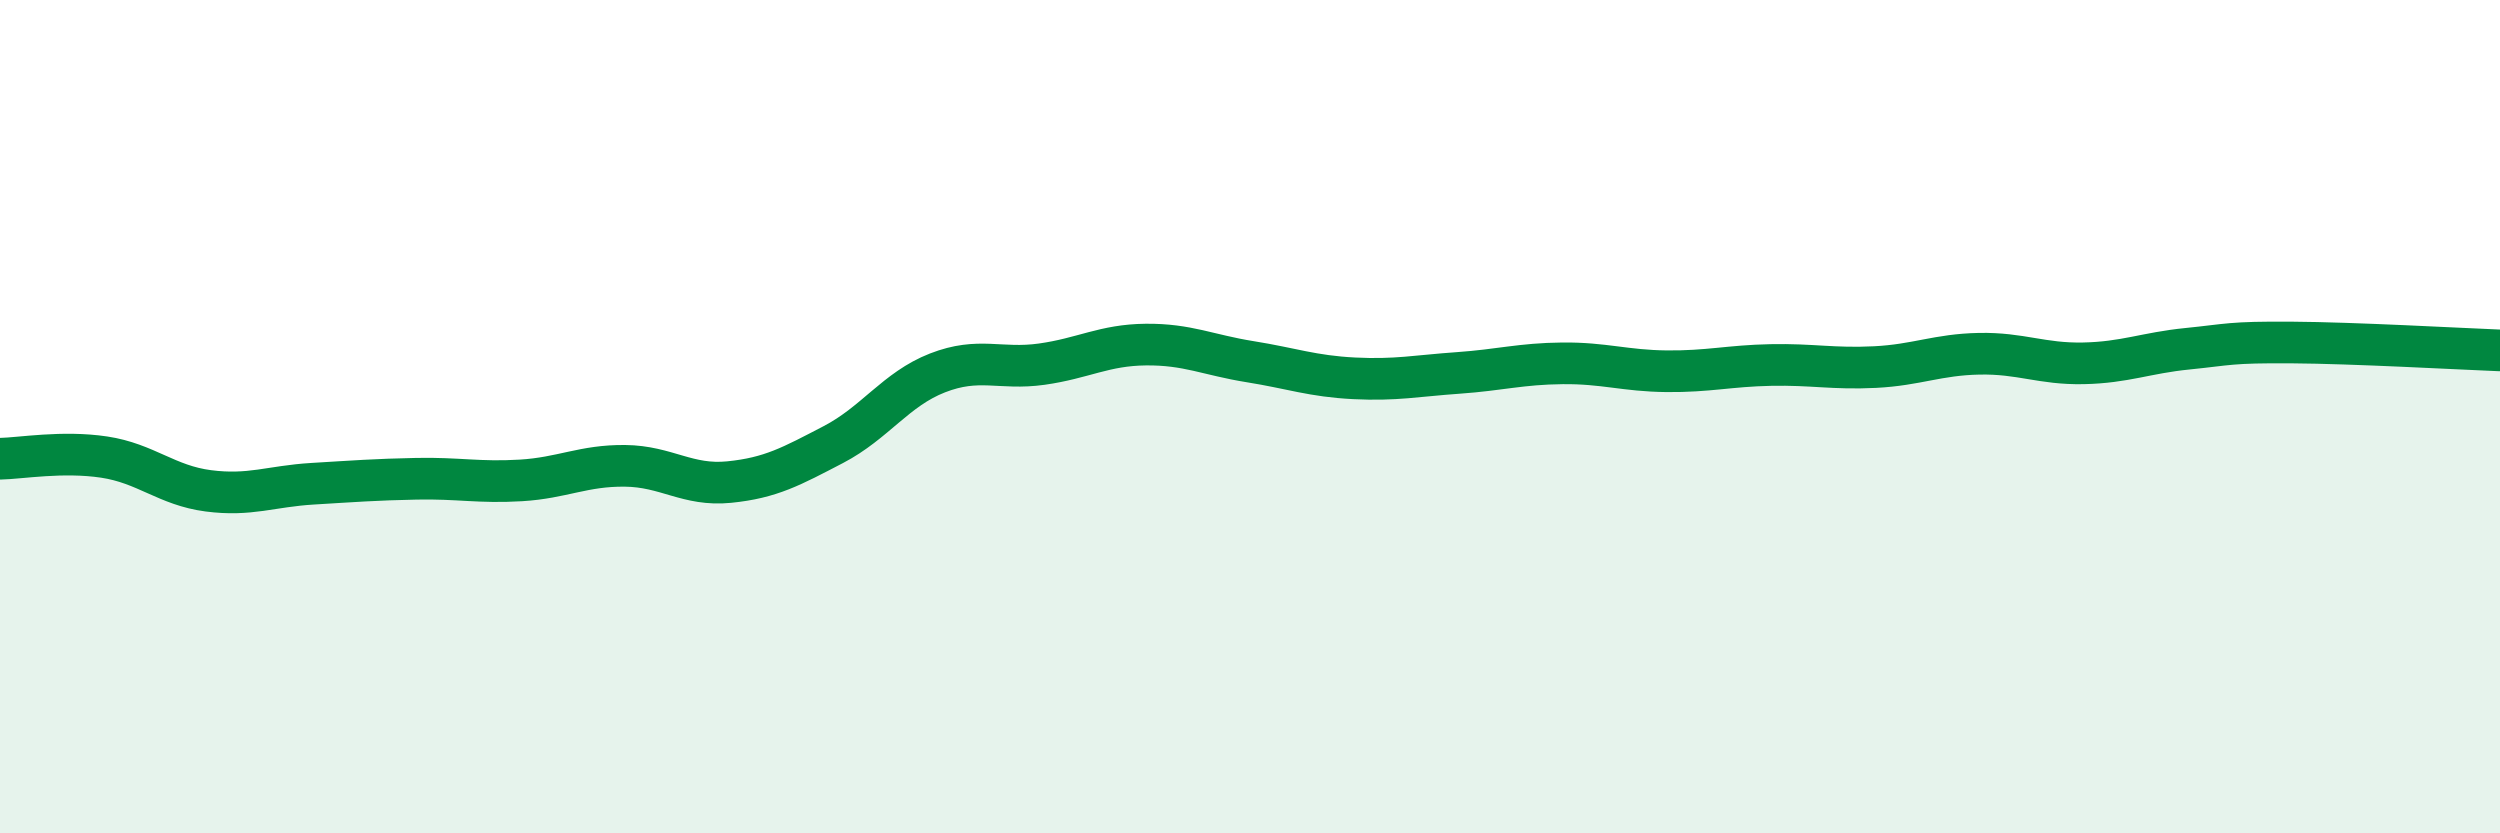
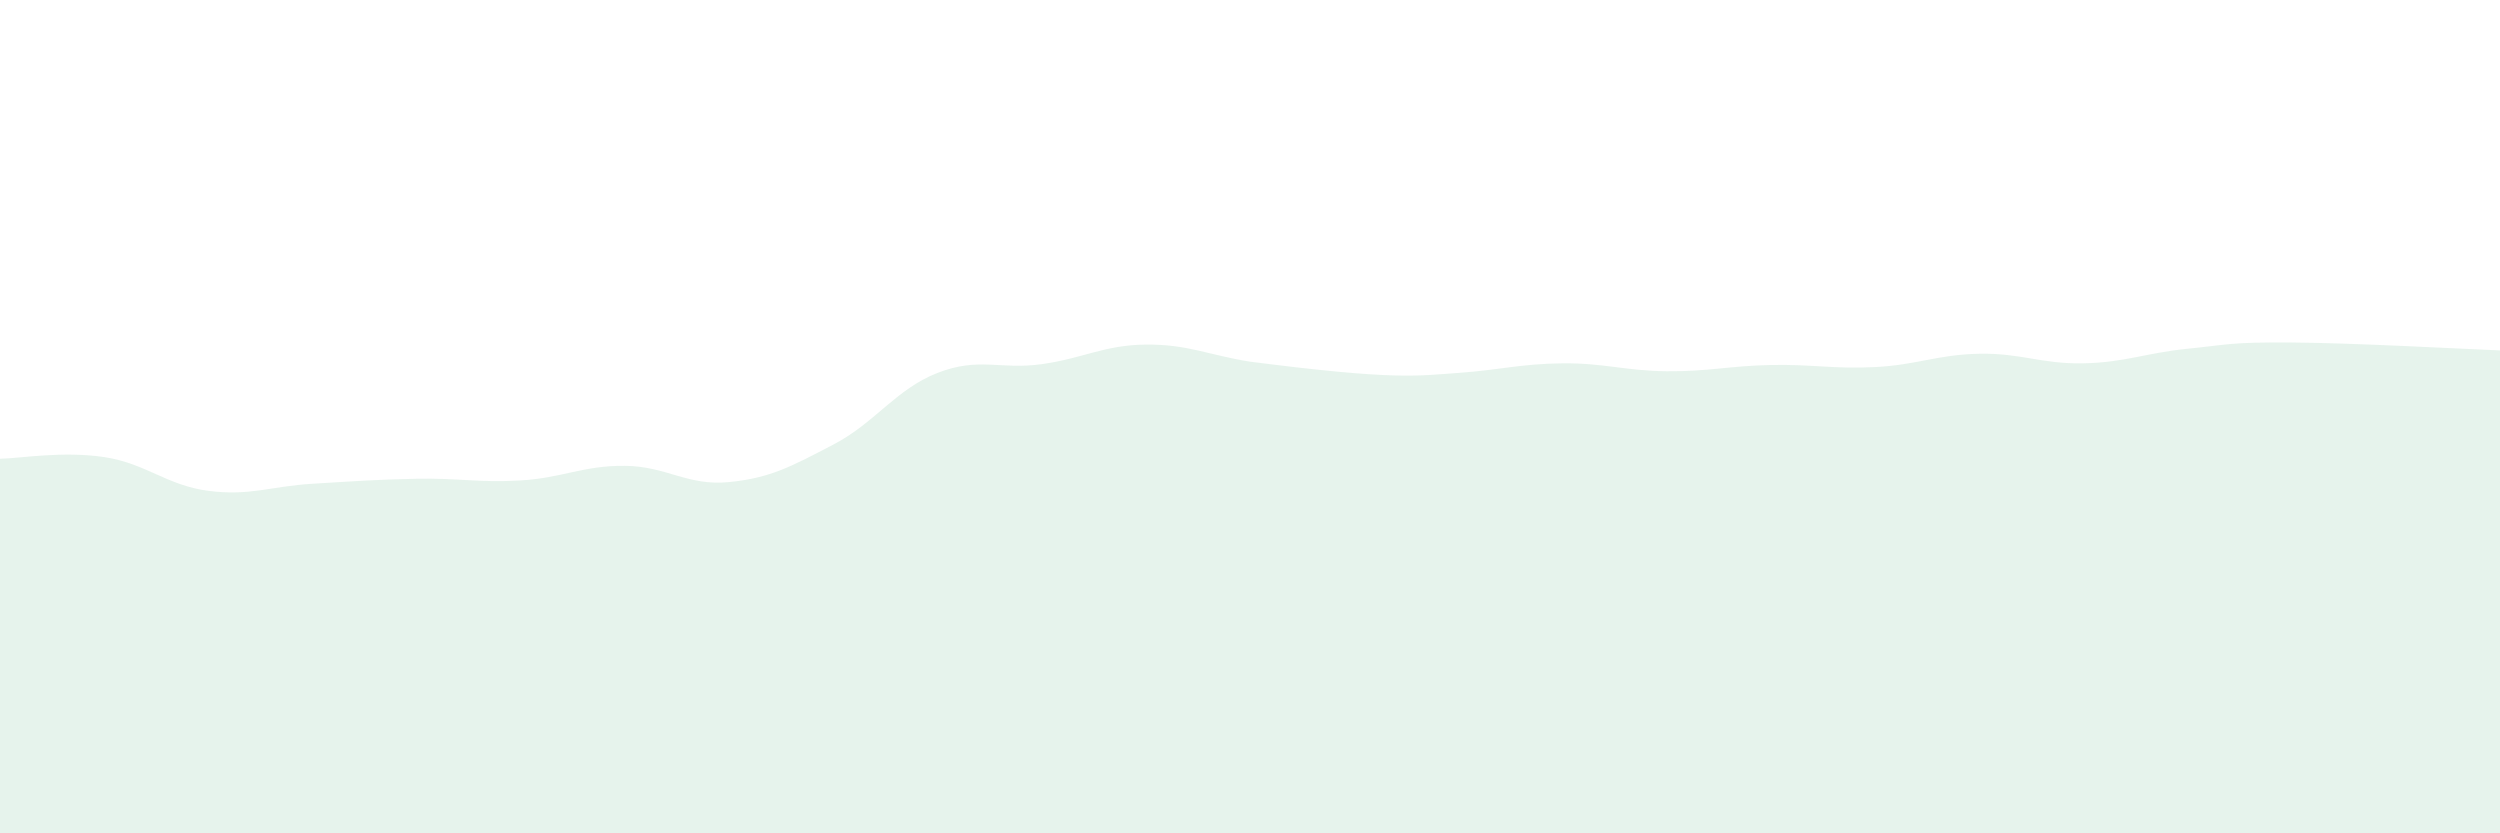
<svg xmlns="http://www.w3.org/2000/svg" width="60" height="20" viewBox="0 0 60 20">
-   <path d="M 0,11.01 C 0.5,11 1.5,10.82 2.5,10.97 C 3.5,11.12 4,11.65 5,11.78 C 6,11.91 6.5,11.67 7.5,11.61 C 8.5,11.55 9,11.51 10,11.49 C 11,11.47 11.5,11.59 12.5,11.53 C 13.5,11.47 14,11.17 15,11.18 C 16,11.19 16.5,11.67 17.5,11.57 C 18.5,11.47 19,11.19 20,10.67 C 21,10.15 21.5,9.34 22.5,8.95 C 23.5,8.56 24,8.88 25,8.74 C 26,8.6 26.5,8.28 27.5,8.27 C 28.5,8.26 29,8.52 30,8.68 C 31,8.84 31.5,9.03 32.5,9.08 C 33.5,9.13 34,9.02 35,8.95 C 36,8.88 36.5,8.73 37.5,8.72 C 38.5,8.71 39,8.9 40,8.91 C 41,8.92 41.5,8.78 42.5,8.76 C 43.5,8.74 44,8.86 45,8.81 C 46,8.76 46.5,8.51 47.5,8.49 C 48.5,8.47 49,8.74 50,8.72 C 51,8.7 51.5,8.47 52.5,8.37 C 53.5,8.27 53.5,8.21 55,8.22 C 56.5,8.23 59,8.37 60,8.41L60 20L0 20Z" fill="#008740" opacity="0.1" stroke-linecap="round" stroke-linejoin="round" />
-   <path d="M 0,11.01 C 0.5,11 1.5,10.82 2.5,10.97 C 3.5,11.12 4,11.65 5,11.78 C 6,11.91 6.5,11.67 7.5,11.61 C 8.5,11.55 9,11.51 10,11.49 C 11,11.47 11.5,11.59 12.5,11.53 C 13.5,11.47 14,11.17 15,11.18 C 16,11.19 16.5,11.67 17.5,11.57 C 18.5,11.47 19,11.19 20,10.67 C 21,10.15 21.5,9.34 22.5,8.95 C 23.5,8.56 24,8.88 25,8.74 C 26,8.6 26.5,8.28 27.5,8.27 C 28.5,8.26 29,8.52 30,8.68 C 31,8.84 31.5,9.03 32.5,9.08 C 33.5,9.13 34,9.02 35,8.95 C 36,8.88 36.5,8.73 37.5,8.72 C 38.5,8.71 39,8.9 40,8.91 C 41,8.92 41.5,8.78 42.5,8.76 C 43.5,8.74 44,8.86 45,8.81 C 46,8.76 46.5,8.51 47.5,8.49 C 48.5,8.47 49,8.74 50,8.72 C 51,8.7 51.5,8.47 52.5,8.37 C 53.5,8.27 53.5,8.21 55,8.22 C 56.5,8.23 59,8.37 60,8.41" stroke="#008740" stroke-width="1" fill="none" stroke-linecap="round" stroke-linejoin="round" />
+   <path d="M 0,11.01 C 0.5,11 1.5,10.82 2.5,10.97 C 3.5,11.12 4,11.65 5,11.78 C 6,11.91 6.5,11.67 7.5,11.61 C 8.5,11.55 9,11.51 10,11.49 C 11,11.47 11.5,11.59 12.5,11.53 C 13.5,11.47 14,11.17 15,11.18 C 16,11.19 16.5,11.67 17.5,11.57 C 18.5,11.47 19,11.19 20,10.67 C 21,10.15 21.5,9.34 22.5,8.95 C 23.5,8.56 24,8.88 25,8.74 C 26,8.6 26.5,8.28 27.5,8.27 C 28.5,8.26 29,8.52 30,8.68 C 33.5,9.13 34,9.02 35,8.95 C 36,8.88 36.5,8.73 37.5,8.72 C 38.5,8.71 39,8.9 40,8.91 C 41,8.92 41.5,8.78 42.5,8.76 C 43.5,8.74 44,8.86 45,8.81 C 46,8.76 46.5,8.51 47.5,8.49 C 48.5,8.47 49,8.74 50,8.72 C 51,8.7 51.5,8.47 52.5,8.37 C 53.5,8.27 53.5,8.21 55,8.22 C 56.5,8.23 59,8.37 60,8.41L60 20L0 20Z" fill="#008740" opacity="0.1" stroke-linecap="round" stroke-linejoin="round" />
</svg>